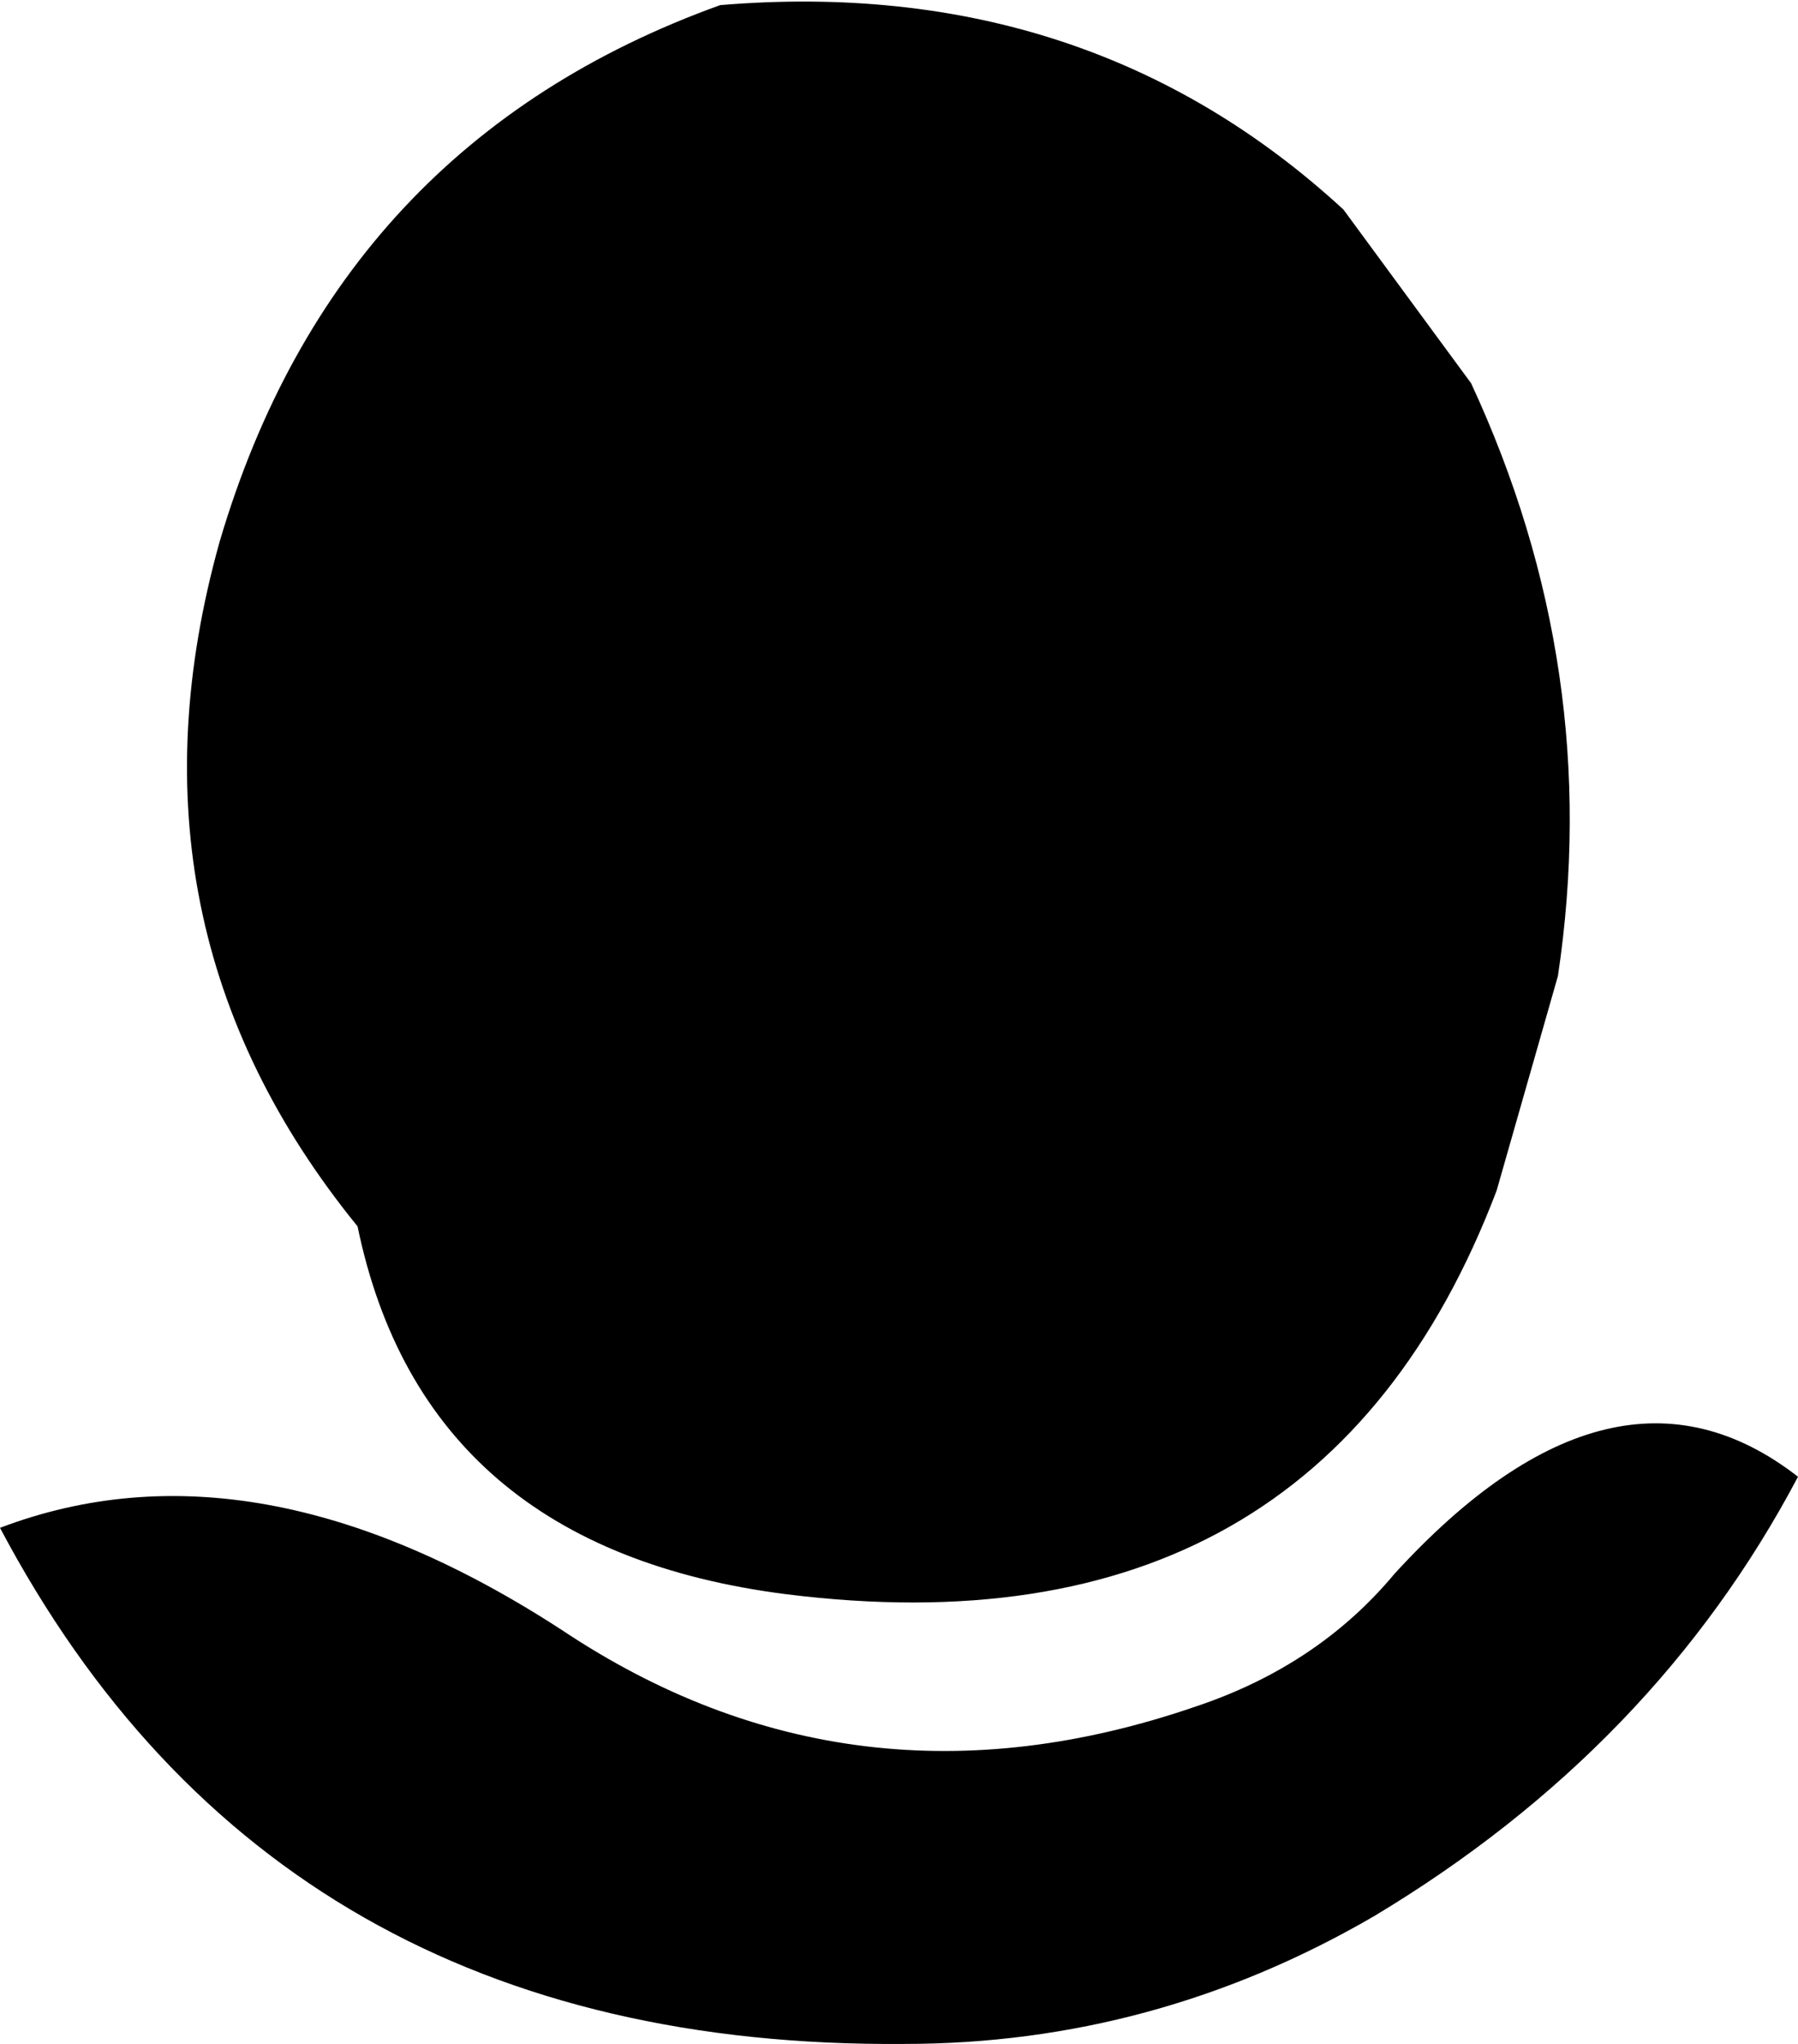
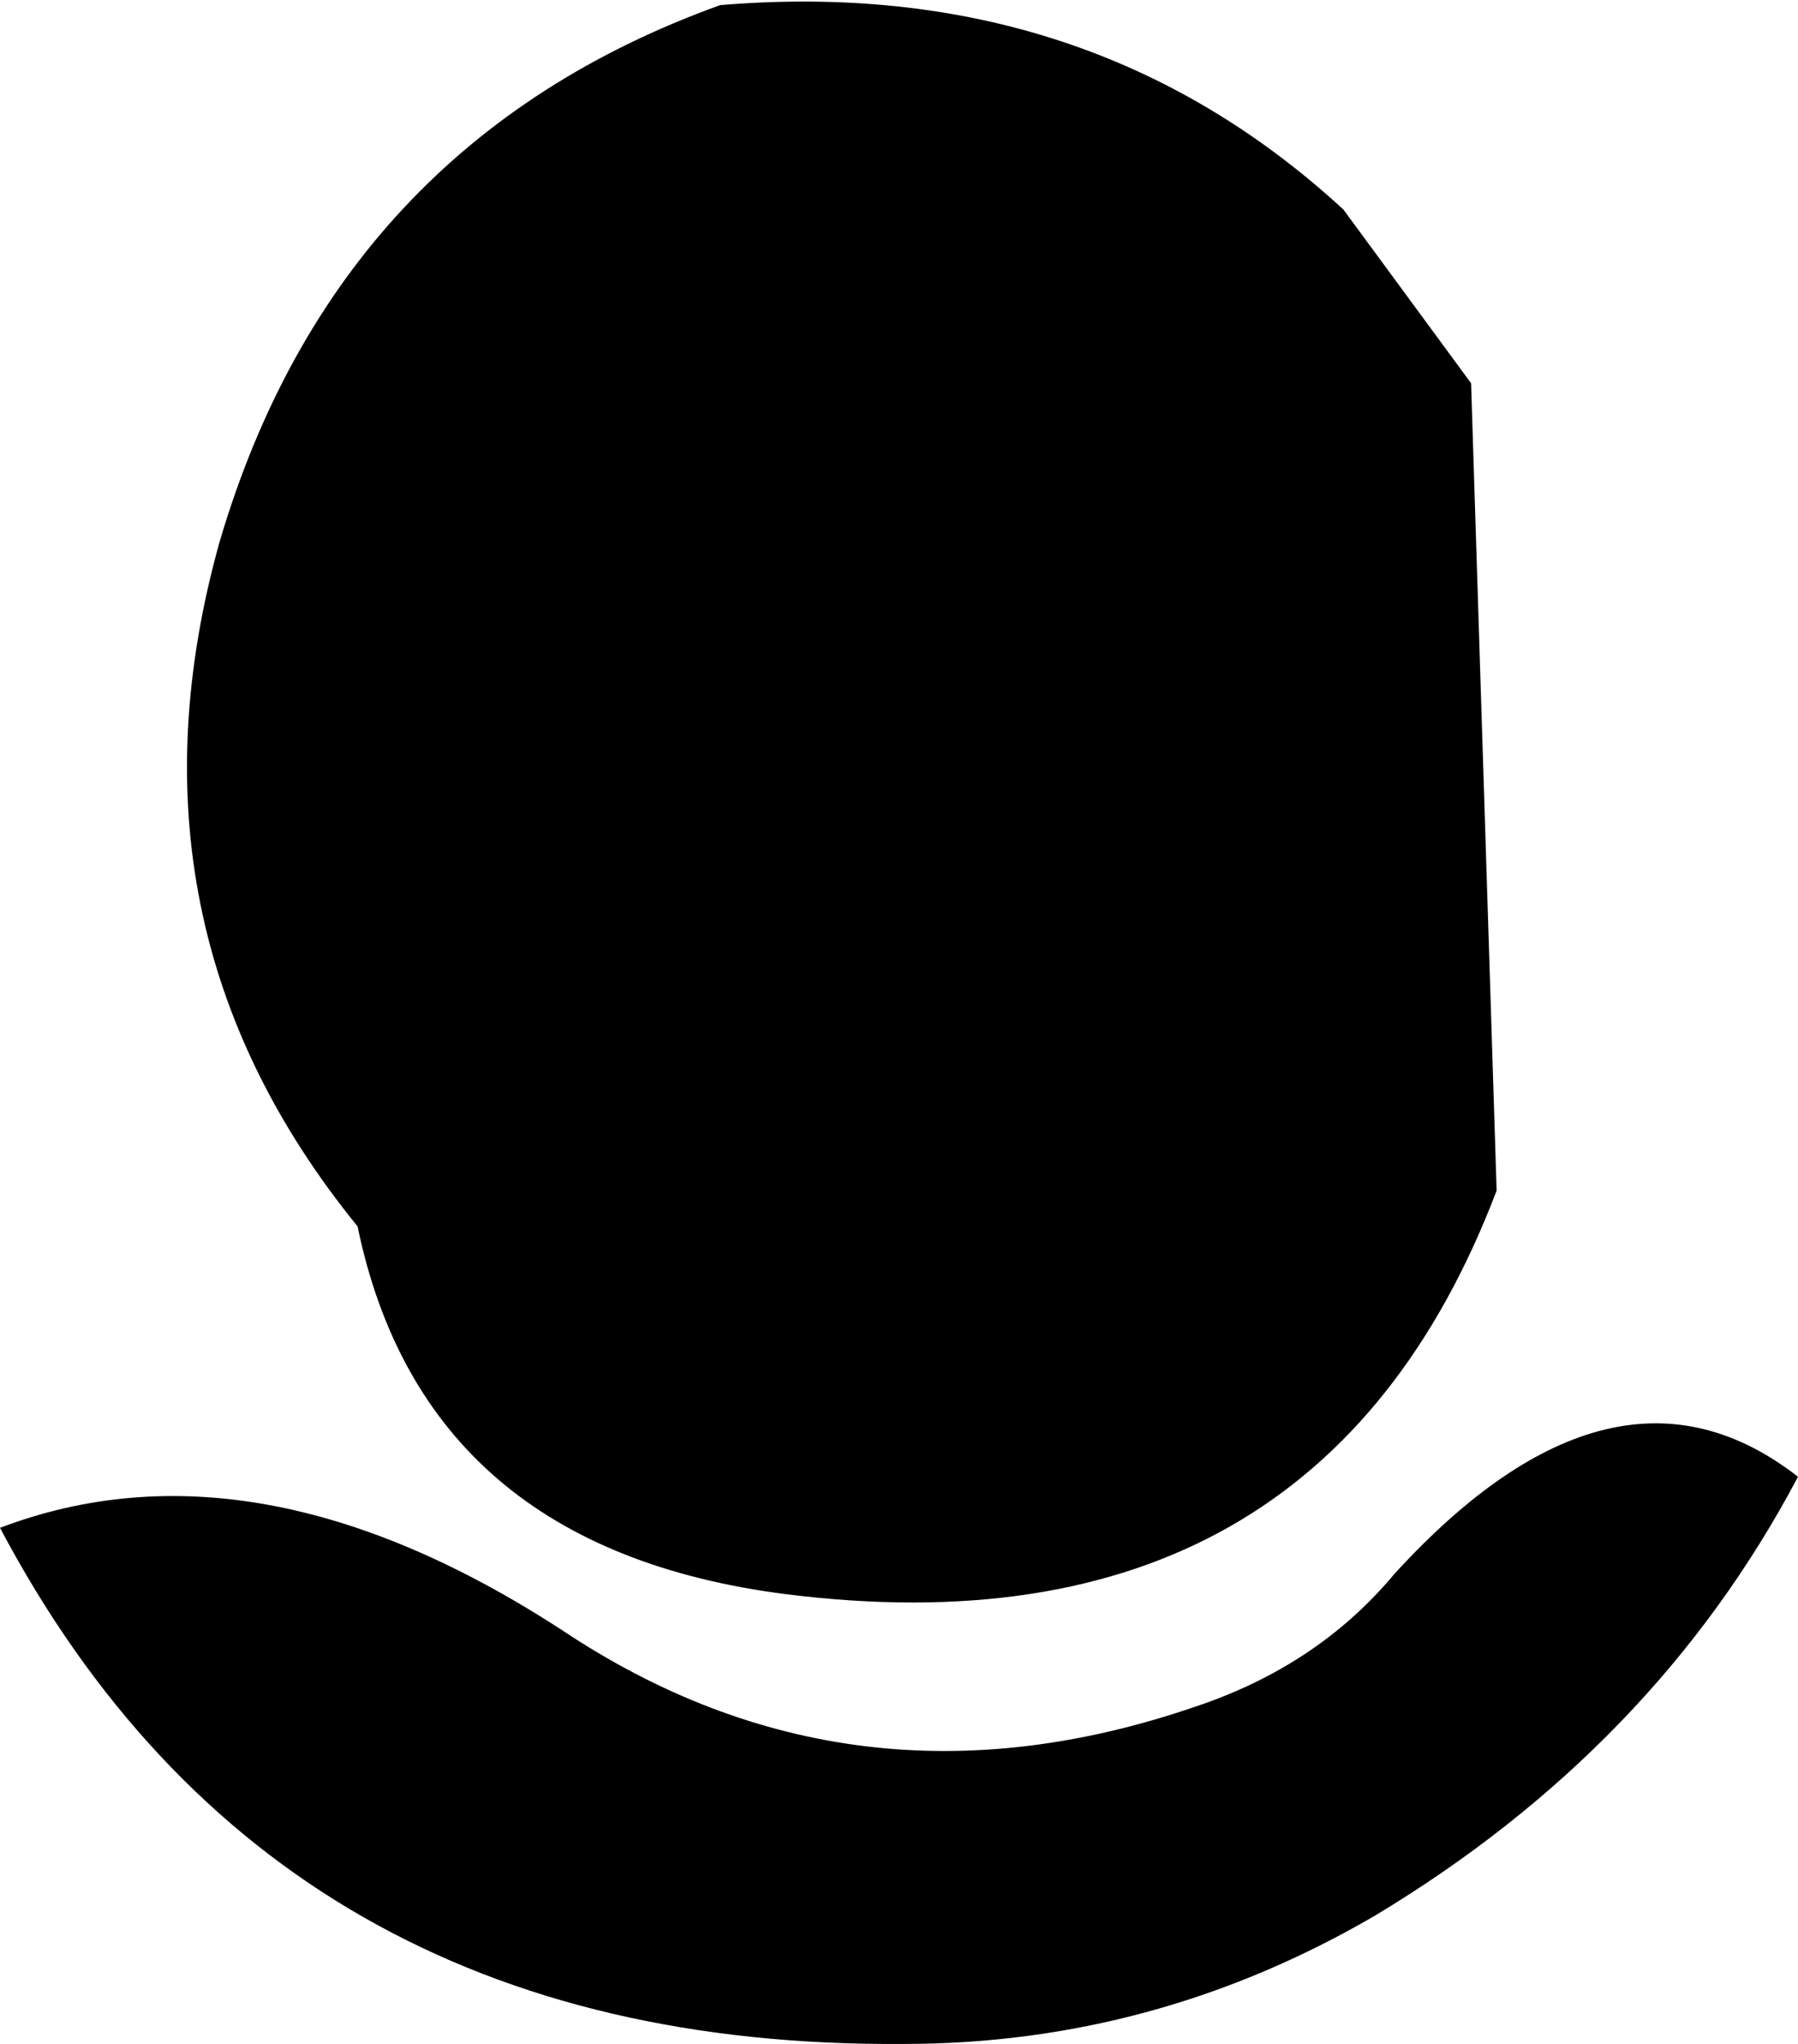
<svg xmlns="http://www.w3.org/2000/svg" height="20.0px" width="17.6px">
  <g transform="matrix(1.0, 0.0, 0.0, 1.0, 12.35, 54.3)">
-     <path d="M2.05 -50.55 Q3.35 -47.75 2.9 -44.75 L2.3 -42.65 Q0.55 -38.05 -4.65 -38.7 -8.2 -39.15 -8.85 -42.3 -11.25 -45.25 -10.2 -49.0 -9.05 -52.9 -5.3 -54.25 -1.7 -54.55 0.8 -52.25 L2.05 -50.55 M1.1 -35.55 Q-1.05 -34.3 -3.5 -34.3 -9.65 -34.25 -12.35 -39.35 -9.85 -40.3 -6.85 -38.35 -4.0 -36.45 -0.65 -37.6 0.55 -38.0 1.3 -38.9 3.45 -41.25 5.25 -39.85 3.85 -37.2 1.1 -35.55" fill="#000000" fill-rule="evenodd" stroke="none" />
+     <path d="M2.05 -50.55 L2.3 -42.65 Q0.55 -38.05 -4.65 -38.7 -8.2 -39.15 -8.85 -42.3 -11.25 -45.25 -10.2 -49.0 -9.05 -52.9 -5.3 -54.25 -1.7 -54.55 0.8 -52.25 L2.05 -50.55 M1.1 -35.55 Q-1.05 -34.3 -3.5 -34.3 -9.65 -34.25 -12.35 -39.35 -9.85 -40.3 -6.85 -38.35 -4.0 -36.45 -0.65 -37.6 0.55 -38.0 1.3 -38.9 3.45 -41.25 5.25 -39.85 3.85 -37.2 1.1 -35.55" fill="#000000" fill-rule="evenodd" stroke="none" />
  </g>
</svg>